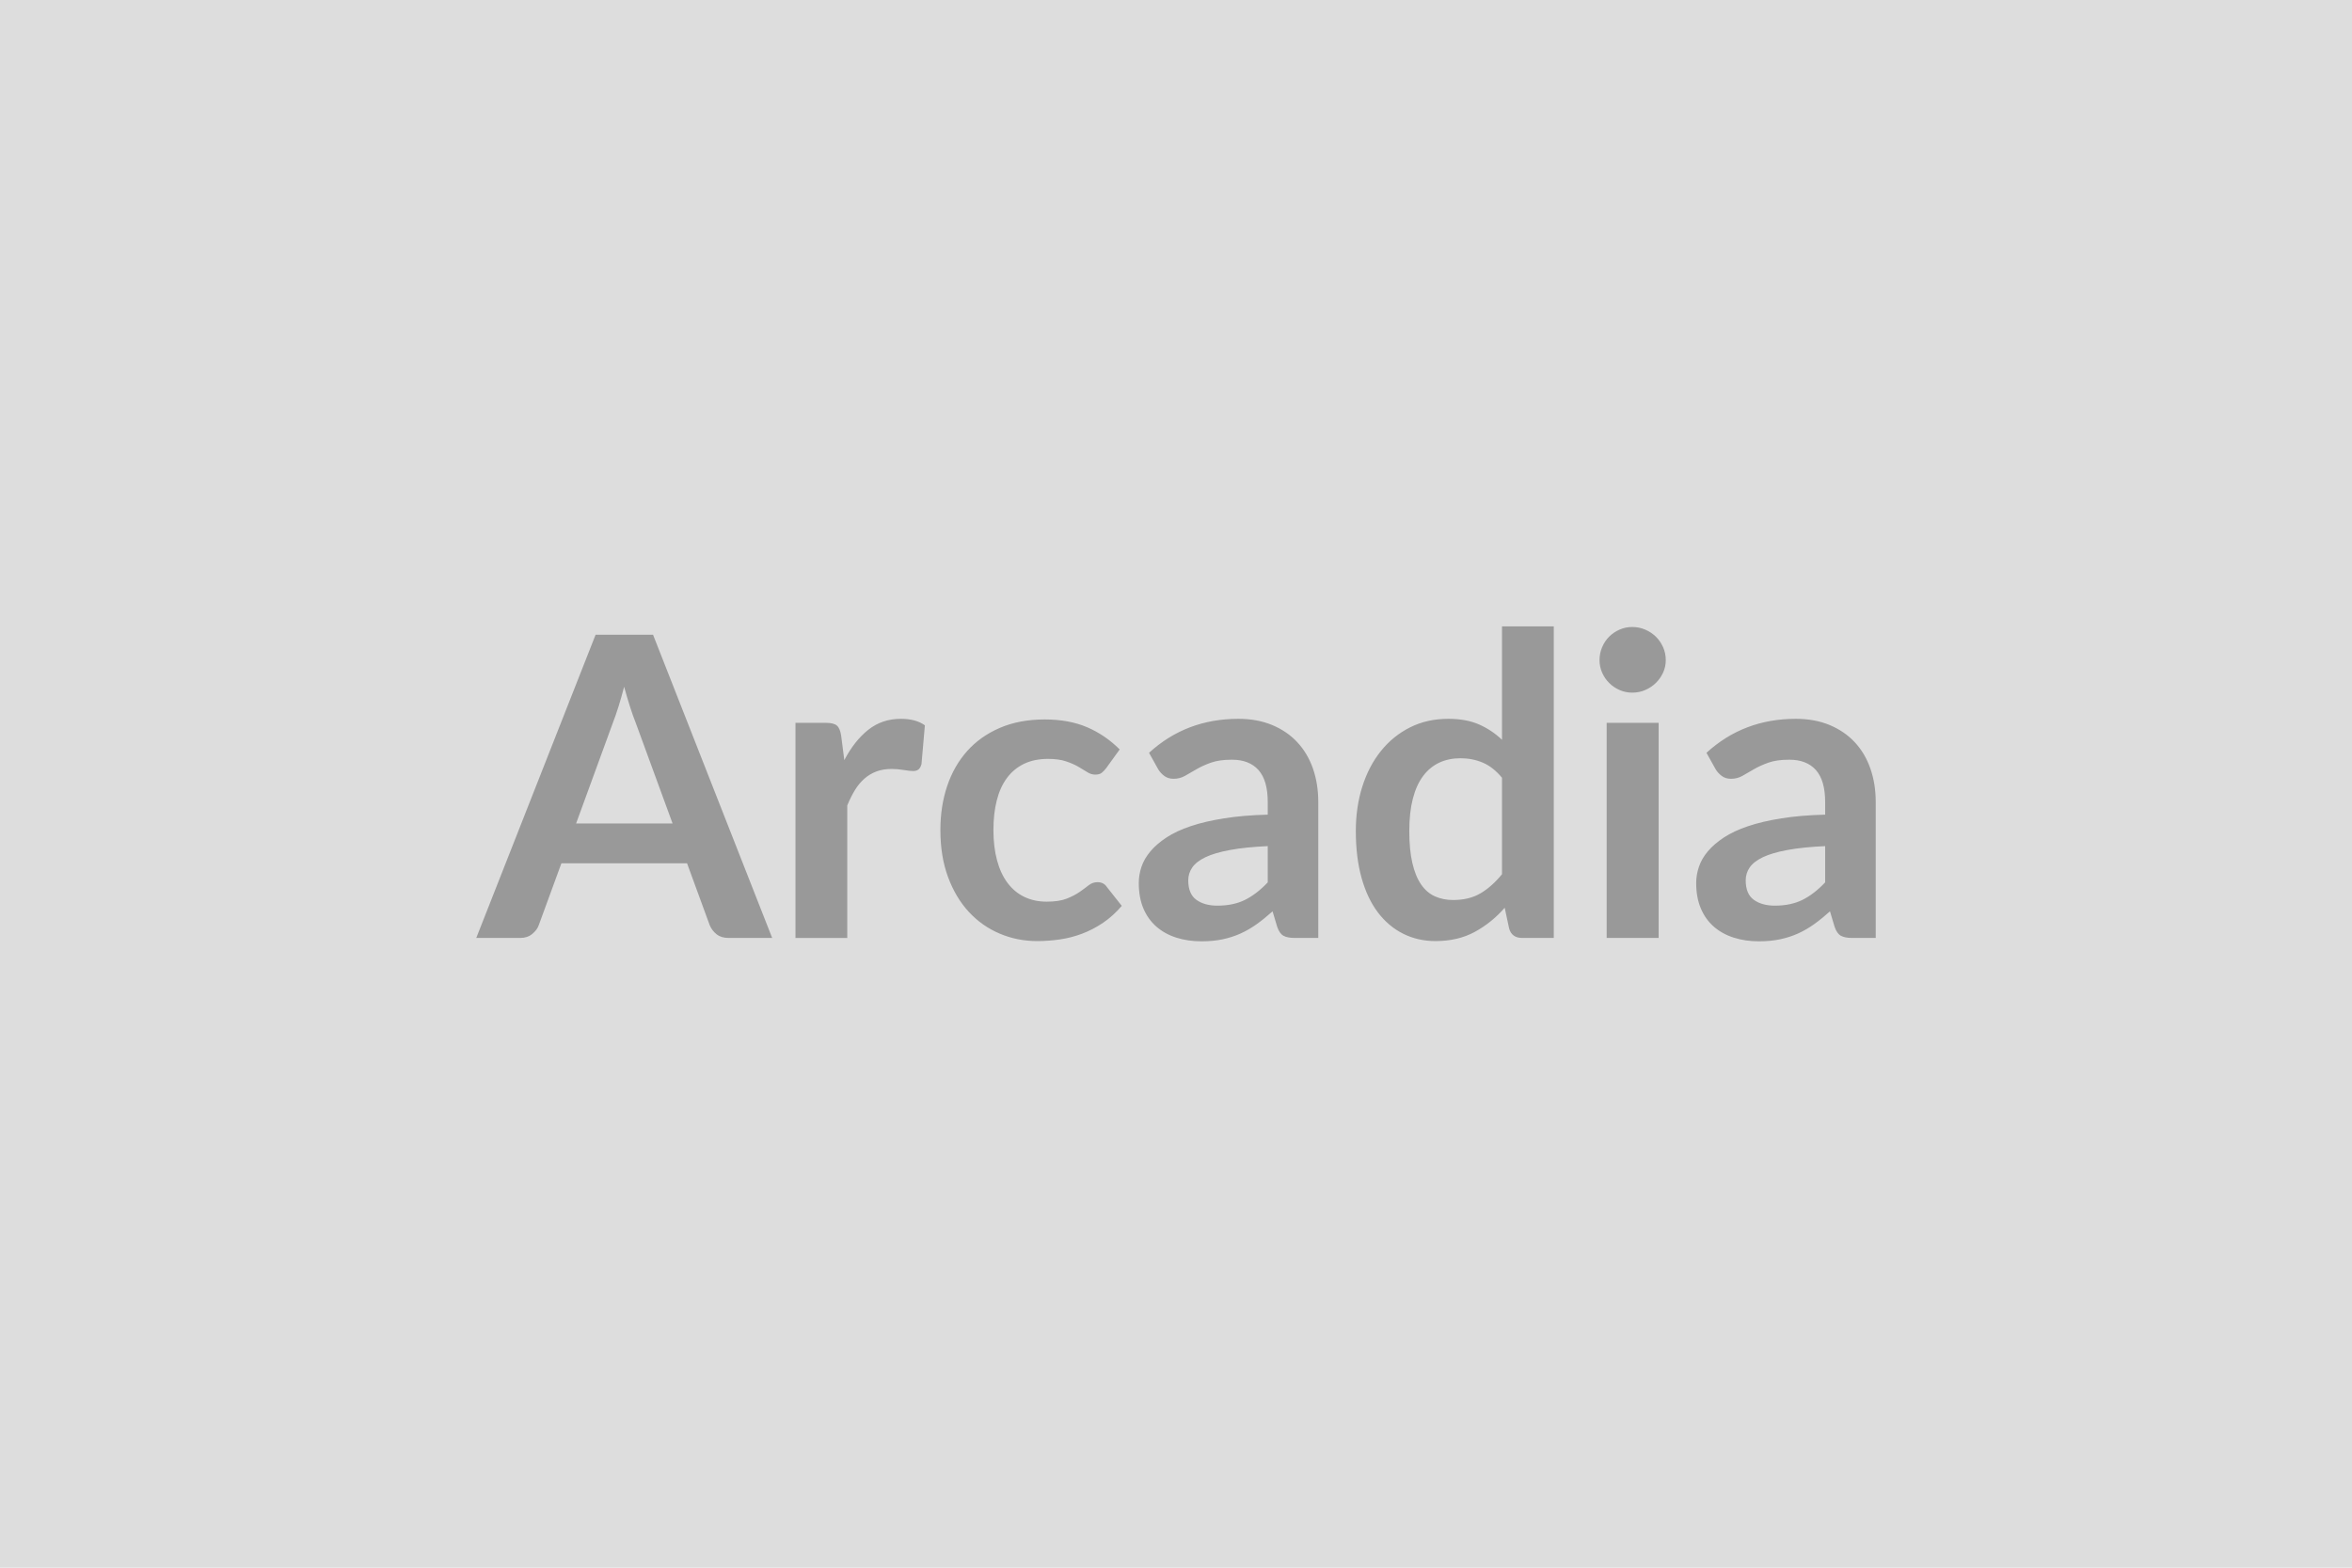
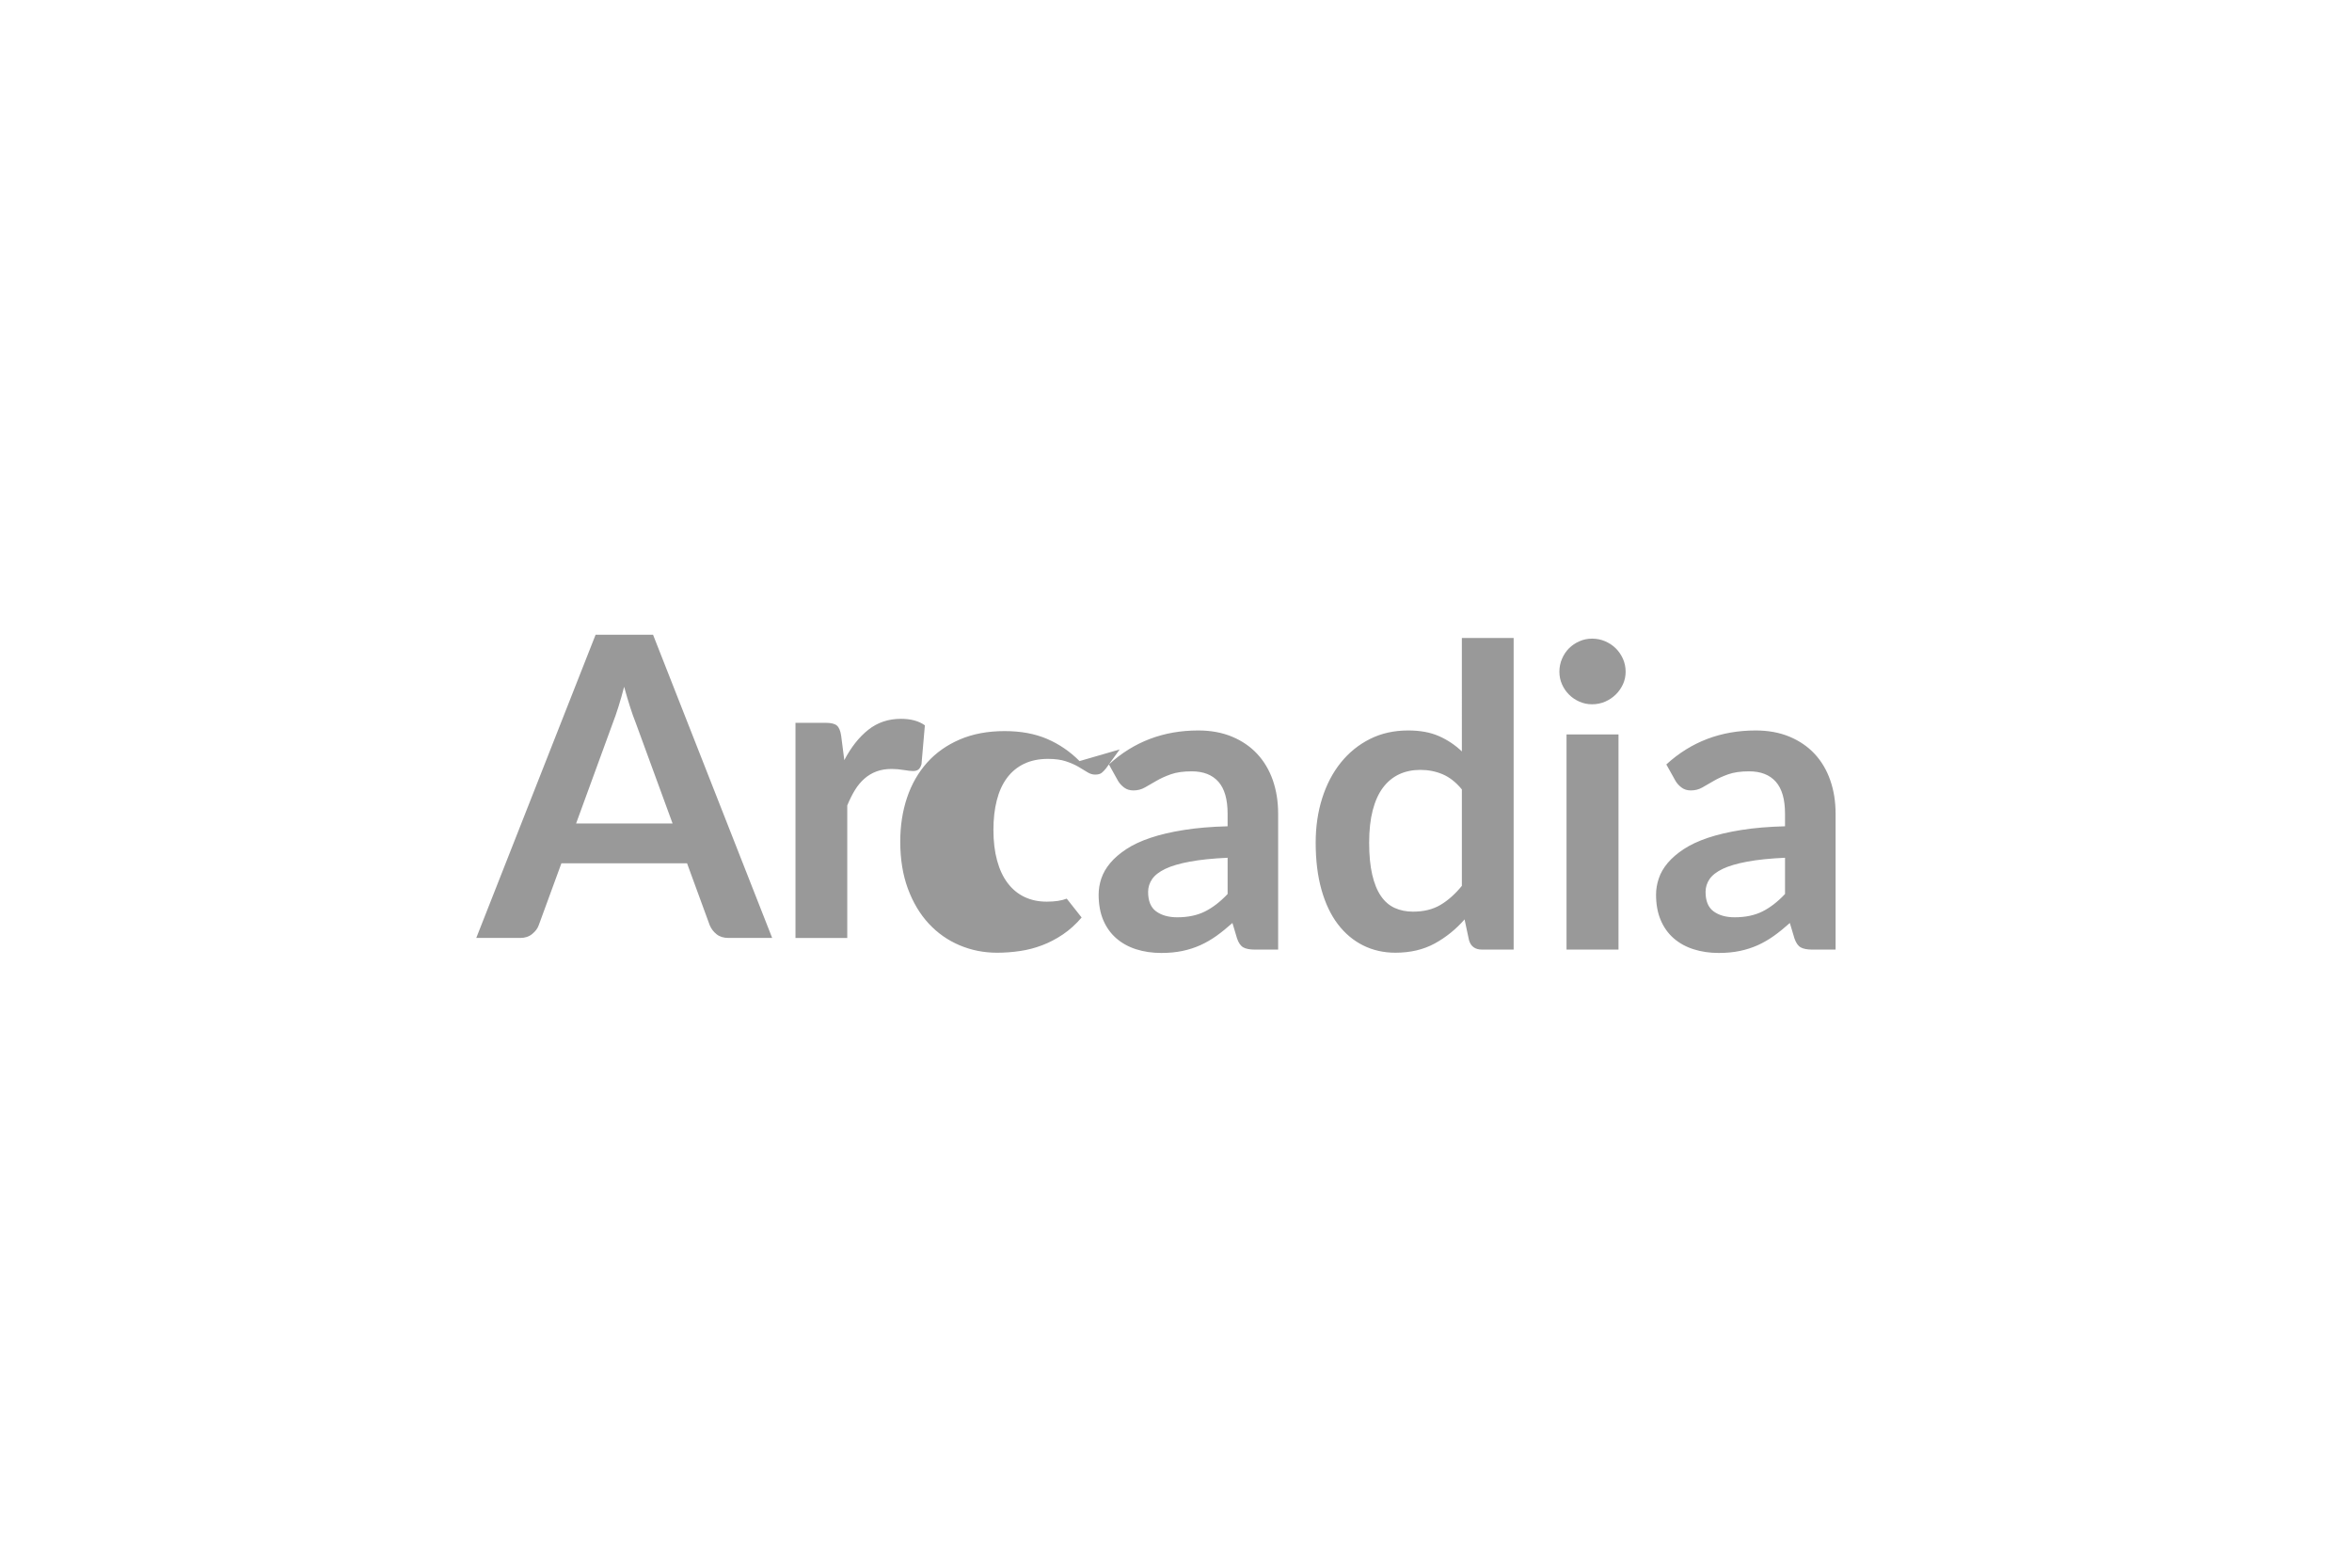
<svg xmlns="http://www.w3.org/2000/svg" width="600" height="400" viewBox="0 0 600 400">
-   <rect width="100%" height="100%" fill="#DDDDDD" />
-   <path fill="#999999" d="M146.965 210.11h24.61l-9.42-25.73q-.7-1.72-1.44-4.07-.75-2.35-1.5-5.08-.7 2.73-1.45 5.11t-1.44 4.14zm19.63-48.15 30.39 77.36h-11.13q-1.87 0-3.05-.94-1.18-.93-1.76-2.32l-5.78-15.79h-32.05l-5.78 15.79q-.42 1.23-1.66 2.24-1.23 1.02-3.04 1.02h-11.24l30.44-77.36zm47.99 25.79.8 6.2q2.57-4.92 6.1-7.73t8.35-2.81q3.8 0 6.1 1.66l-.86 9.9q-.27.96-.77 1.36-.51.4-1.37.4-.8 0-2.38-.26-1.58-.27-3.08-.27-2.19 0-3.9.64t-3.08 1.85q-1.36 1.2-2.41 2.91-1.04 1.71-1.95 3.91v33.81h-13.21v-54.89h7.75q2.04 0 2.84.72t1.07 2.6m71.05 3.47-3.48 4.82q-.59.75-1.15 1.18-.56.42-1.63.42-1.02 0-1.98-.61-.96-.62-2.3-1.39-1.34-.78-3.18-1.39-1.85-.62-4.58-.62-3.48 0-6.1 1.26t-4.36 3.61-2.59 5.7q-.86 3.34-.86 7.57 0 4.38.94 7.81.93 3.42 2.7 5.75 1.76 2.33 4.28 3.53 2.51 1.2 5.67 1.2t5.11-.77q1.95-.78 3.29-1.71 1.34-.94 2.33-1.72.99-.77 2.22-.77 1.6 0 2.4 1.23l3.8 4.81q-2.19 2.57-4.76 4.31t-5.32 2.78q-2.76 1.05-5.67 1.47-2.92.43-5.81.43-5.08 0-9.57-1.9-4.5-1.9-7.87-5.53-3.37-3.64-5.32-8.91t-1.95-12.01q0-6.05 1.73-11.21 1.74-5.16 5.11-8.94 3.37-3.77 8.35-5.91t11.45-2.14q6.15 0 10.78 1.98t8.32 5.67m37.77 33.92v-9.25q-5.73.26-9.63.99-3.91.72-6.26 1.84-2.35 1.13-3.37 2.62-1.02 1.5-1.02 3.27 0 3.48 2.06 4.97 2.06 1.5 5.38 1.5 4.07 0 7.03-1.47 2.97-1.47 5.81-4.47m-27.93-28.83-2.35-4.23q9.47-8.67 22.79-8.67 4.81 0 8.61 1.58t6.42 4.39 3.99 6.71q1.36 3.91 1.36 8.56v34.67h-5.99q-1.87 0-2.89-.56-1.01-.56-1.6-2.28l-1.18-3.95q-2.09 1.87-4.07 3.29-1.98 1.41-4.12 2.38-2.14.96-4.57 1.47t-5.38.51q-3.47 0-6.42-.94-2.94-.94-5.08-2.81t-3.32-4.65q-1.17-2.79-1.17-6.48 0-2.08.69-4.14.7-2.06 2.28-3.94 1.57-1.87 4.09-3.53 2.51-1.66 6.18-2.89 3.66-1.23 8.53-2 4.87-.78 11.13-.94v-3.21q0-5.51-2.35-8.16-2.36-2.65-6.8-2.65-3.21 0-5.32.75-2.12.75-3.72 1.69-1.61.94-2.92 1.68-1.31.75-2.91.75-1.39 0-2.36-.72-.96-.72-1.55-1.68m87.69 26.75v-24.61q-2.25-2.73-4.9-3.86-2.64-1.12-5.69-1.12-3 0-5.41 1.12-2.41 1.13-4.12 3.4-1.71 2.28-2.62 5.78t-.91 8.26q0 4.82.78 8.16.77 3.35 2.22 5.46 1.44 2.11 3.53 3.05t4.65.94q4.12 0 7.01-1.72 2.89-1.71 5.46-4.86m0-63.24h13.21v79.5h-8.08q-2.62 0-3.31-2.41l-1.13-5.29q-3.31 3.79-7.62 6.15-4.31 2.35-10.03 2.35-4.49 0-8.24-1.87-3.74-1.87-6.45-5.43-2.7-3.56-4.17-8.8t-1.47-11.99q0-6.09 1.66-11.34 1.66-5.24 4.76-9.09t7.44-6.02q4.33-2.17 9.73-2.17 4.6 0 7.87 1.45 3.26 1.44 5.83 3.9zm26.7 24.61h13.26v54.89h-13.26zm15.08-16q0 1.71-.69 3.21-.7 1.5-1.85 2.62-1.15 1.13-2.7 1.8t-3.32.67q-1.71 0-3.23-.67-1.53-.67-2.65-1.8-1.13-1.12-1.79-2.62-.67-1.5-.67-3.21 0-1.76.67-3.31.66-1.56 1.79-2.68 1.12-1.12 2.65-1.79 1.52-.67 3.23-.67 1.77 0 3.32.67t2.7 1.79 1.85 2.68q.69 1.55.69 3.31m40.66 56.71v-9.25q-5.72.26-9.63.99-3.9.72-6.26 1.84-2.35 1.13-3.37 2.62-1.01 1.5-1.01 3.27 0 3.48 2.06 4.97 2.06 1.5 5.37 1.5 4.07 0 7.04-1.47t5.8-4.47m-27.92-28.83-2.36-4.23q9.47-8.67 22.79-8.67 4.82 0 8.62 1.58 3.79 1.58 6.42 4.39 2.62 2.81 3.98 6.71 1.37 3.91 1.37 8.56v34.67h-6q-1.87 0-2.89-.56-1.01-.56-1.6-2.28l-1.18-3.95q-2.08 1.87-4.06 3.29-1.98 1.41-4.12 2.38-2.14.96-4.58 1.47-2.43.51-5.37.51-3.48 0-6.42-.94-2.95-.94-5.09-2.81t-3.31-4.65q-1.18-2.79-1.18-6.48 0-2.08.7-4.14.69-2.06 2.27-3.94 1.58-1.87 4.09-3.53 2.52-1.66 6.18-2.89 3.67-1.23 8.53-2 4.87-.78 11.13-.94v-3.21q0-5.51-2.35-8.16-2.36-2.65-6.8-2.65-3.21 0-5.32.75t-3.72 1.69q-1.6.94-2.91 1.68-1.31.75-2.92.75-1.39 0-2.35-.72-.97-.72-1.55-1.68" />
+   <path fill="#999999" d="M146.965 210.11h24.61l-9.42-25.73q-.7-1.72-1.44-4.07-.75-2.35-1.5-5.08-.7 2.73-1.45 5.11t-1.44 4.14zm19.63-48.15 30.39 77.36h-11.13q-1.87 0-3.05-.94-1.18-.93-1.76-2.32l-5.78-15.79h-32.05l-5.78 15.79q-.42 1.23-1.66 2.24-1.23 1.02-3.04 1.02h-11.24l30.44-77.36zm47.99 25.79.8 6.2q2.57-4.92 6.1-7.73t8.35-2.81q3.8 0 6.1 1.66l-.86 9.9q-.27.96-.77 1.36-.51.4-1.37.4-.8 0-2.38-.26-1.58-.27-3.08-.27-2.19 0-3.9.64t-3.08 1.85q-1.36 1.2-2.41 2.91-1.04 1.71-1.95 3.91v33.81h-13.21v-54.89h7.75q2.04 0 2.84.72t1.07 2.6m71.05 3.47-3.48 4.82q-.59.75-1.15 1.18-.56.42-1.63.42-1.02 0-1.98-.61-.96-.62-2.3-1.39-1.34-.78-3.18-1.39-1.85-.62-4.58-.62-3.48 0-6.1 1.26t-4.36 3.61-2.59 5.7q-.86 3.34-.86 7.57 0 4.38.94 7.81.93 3.42 2.7 5.75 1.76 2.33 4.28 3.53 2.51 1.2 5.67 1.2t5.11-.77l3.8 4.81q-2.19 2.57-4.76 4.31t-5.32 2.78q-2.76 1.05-5.67 1.47-2.92.43-5.81.43-5.08 0-9.57-1.9-4.5-1.9-7.87-5.53-3.37-3.64-5.32-8.91t-1.95-12.01q0-6.05 1.73-11.21 1.74-5.16 5.11-8.94 3.37-3.77 8.35-5.91t11.45-2.14q6.15 0 10.78 1.98t8.32 5.67m37.77 33.92v-9.25q-5.73.26-9.63.99-3.91.72-6.26 1.84-2.35 1.13-3.37 2.62-1.02 1.5-1.02 3.27 0 3.48 2.06 4.97 2.06 1.5 5.38 1.5 4.07 0 7.03-1.47 2.97-1.47 5.81-4.47m-27.93-28.83-2.35-4.23q9.47-8.67 22.79-8.67 4.81 0 8.61 1.58t6.42 4.39 3.99 6.71q1.36 3.91 1.36 8.56v34.67h-5.99q-1.87 0-2.89-.56-1.01-.56-1.6-2.28l-1.18-3.95q-2.09 1.87-4.07 3.29-1.98 1.41-4.12 2.38-2.14.96-4.57 1.47t-5.38.51q-3.47 0-6.42-.94-2.94-.94-5.08-2.81t-3.32-4.65q-1.17-2.79-1.17-6.48 0-2.08.69-4.14.7-2.06 2.28-3.94 1.57-1.87 4.09-3.53 2.51-1.66 6.18-2.89 3.66-1.23 8.53-2 4.87-.78 11.13-.94v-3.21q0-5.51-2.35-8.16-2.36-2.65-6.8-2.65-3.21 0-5.32.75-2.12.75-3.72 1.69-1.61.94-2.92 1.68-1.31.75-2.91.75-1.39 0-2.36-.72-.96-.72-1.55-1.68m87.69 26.75v-24.61q-2.25-2.73-4.9-3.86-2.64-1.12-5.69-1.12-3 0-5.41 1.12-2.41 1.13-4.12 3.4-1.71 2.28-2.62 5.78t-.91 8.26q0 4.82.78 8.16.77 3.35 2.22 5.46 1.44 2.11 3.53 3.05t4.65.94q4.12 0 7.01-1.72 2.89-1.71 5.46-4.86m0-63.24h13.21v79.5h-8.08q-2.62 0-3.31-2.41l-1.13-5.29q-3.31 3.79-7.62 6.15-4.31 2.35-10.03 2.35-4.49 0-8.24-1.87-3.74-1.87-6.45-5.43-2.7-3.56-4.17-8.8t-1.47-11.99q0-6.09 1.66-11.34 1.66-5.24 4.76-9.09t7.44-6.02q4.33-2.17 9.73-2.17 4.6 0 7.87 1.45 3.26 1.44 5.83 3.9zm26.7 24.61h13.26v54.89h-13.26zm15.08-16q0 1.71-.69 3.21-.7 1.5-1.85 2.62-1.15 1.13-2.7 1.8t-3.32.67q-1.71 0-3.23-.67-1.53-.67-2.65-1.8-1.13-1.12-1.79-2.62-.67-1.5-.67-3.21 0-1.76.67-3.31.66-1.56 1.79-2.68 1.12-1.12 2.65-1.79 1.52-.67 3.23-.67 1.77 0 3.32.67t2.7 1.79 1.85 2.68q.69 1.55.69 3.31m40.66 56.71v-9.25q-5.72.26-9.63.99-3.9.72-6.26 1.84-2.35 1.13-3.37 2.62-1.01 1.5-1.01 3.27 0 3.48 2.06 4.97 2.06 1.5 5.37 1.5 4.07 0 7.04-1.47t5.8-4.47m-27.92-28.83-2.36-4.23q9.47-8.67 22.79-8.67 4.82 0 8.62 1.58 3.79 1.58 6.42 4.39 2.62 2.81 3.98 6.71 1.37 3.91 1.37 8.56v34.67h-6q-1.87 0-2.89-.56-1.01-.56-1.6-2.28l-1.18-3.95q-2.08 1.87-4.06 3.29-1.98 1.41-4.12 2.38-2.14.96-4.58 1.47-2.43.51-5.37.51-3.48 0-6.42-.94-2.95-.94-5.09-2.81t-3.31-4.65q-1.18-2.79-1.18-6.48 0-2.08.7-4.14.69-2.06 2.27-3.94 1.58-1.87 4.09-3.53 2.52-1.66 6.18-2.89 3.67-1.23 8.53-2 4.87-.78 11.13-.94v-3.21q0-5.51-2.35-8.16-2.36-2.65-6.8-2.65-3.21 0-5.32.75t-3.72 1.69q-1.6.94-2.91 1.68-1.31.75-2.92.75-1.39 0-2.35-.72-.97-.72-1.55-1.68" />
</svg>